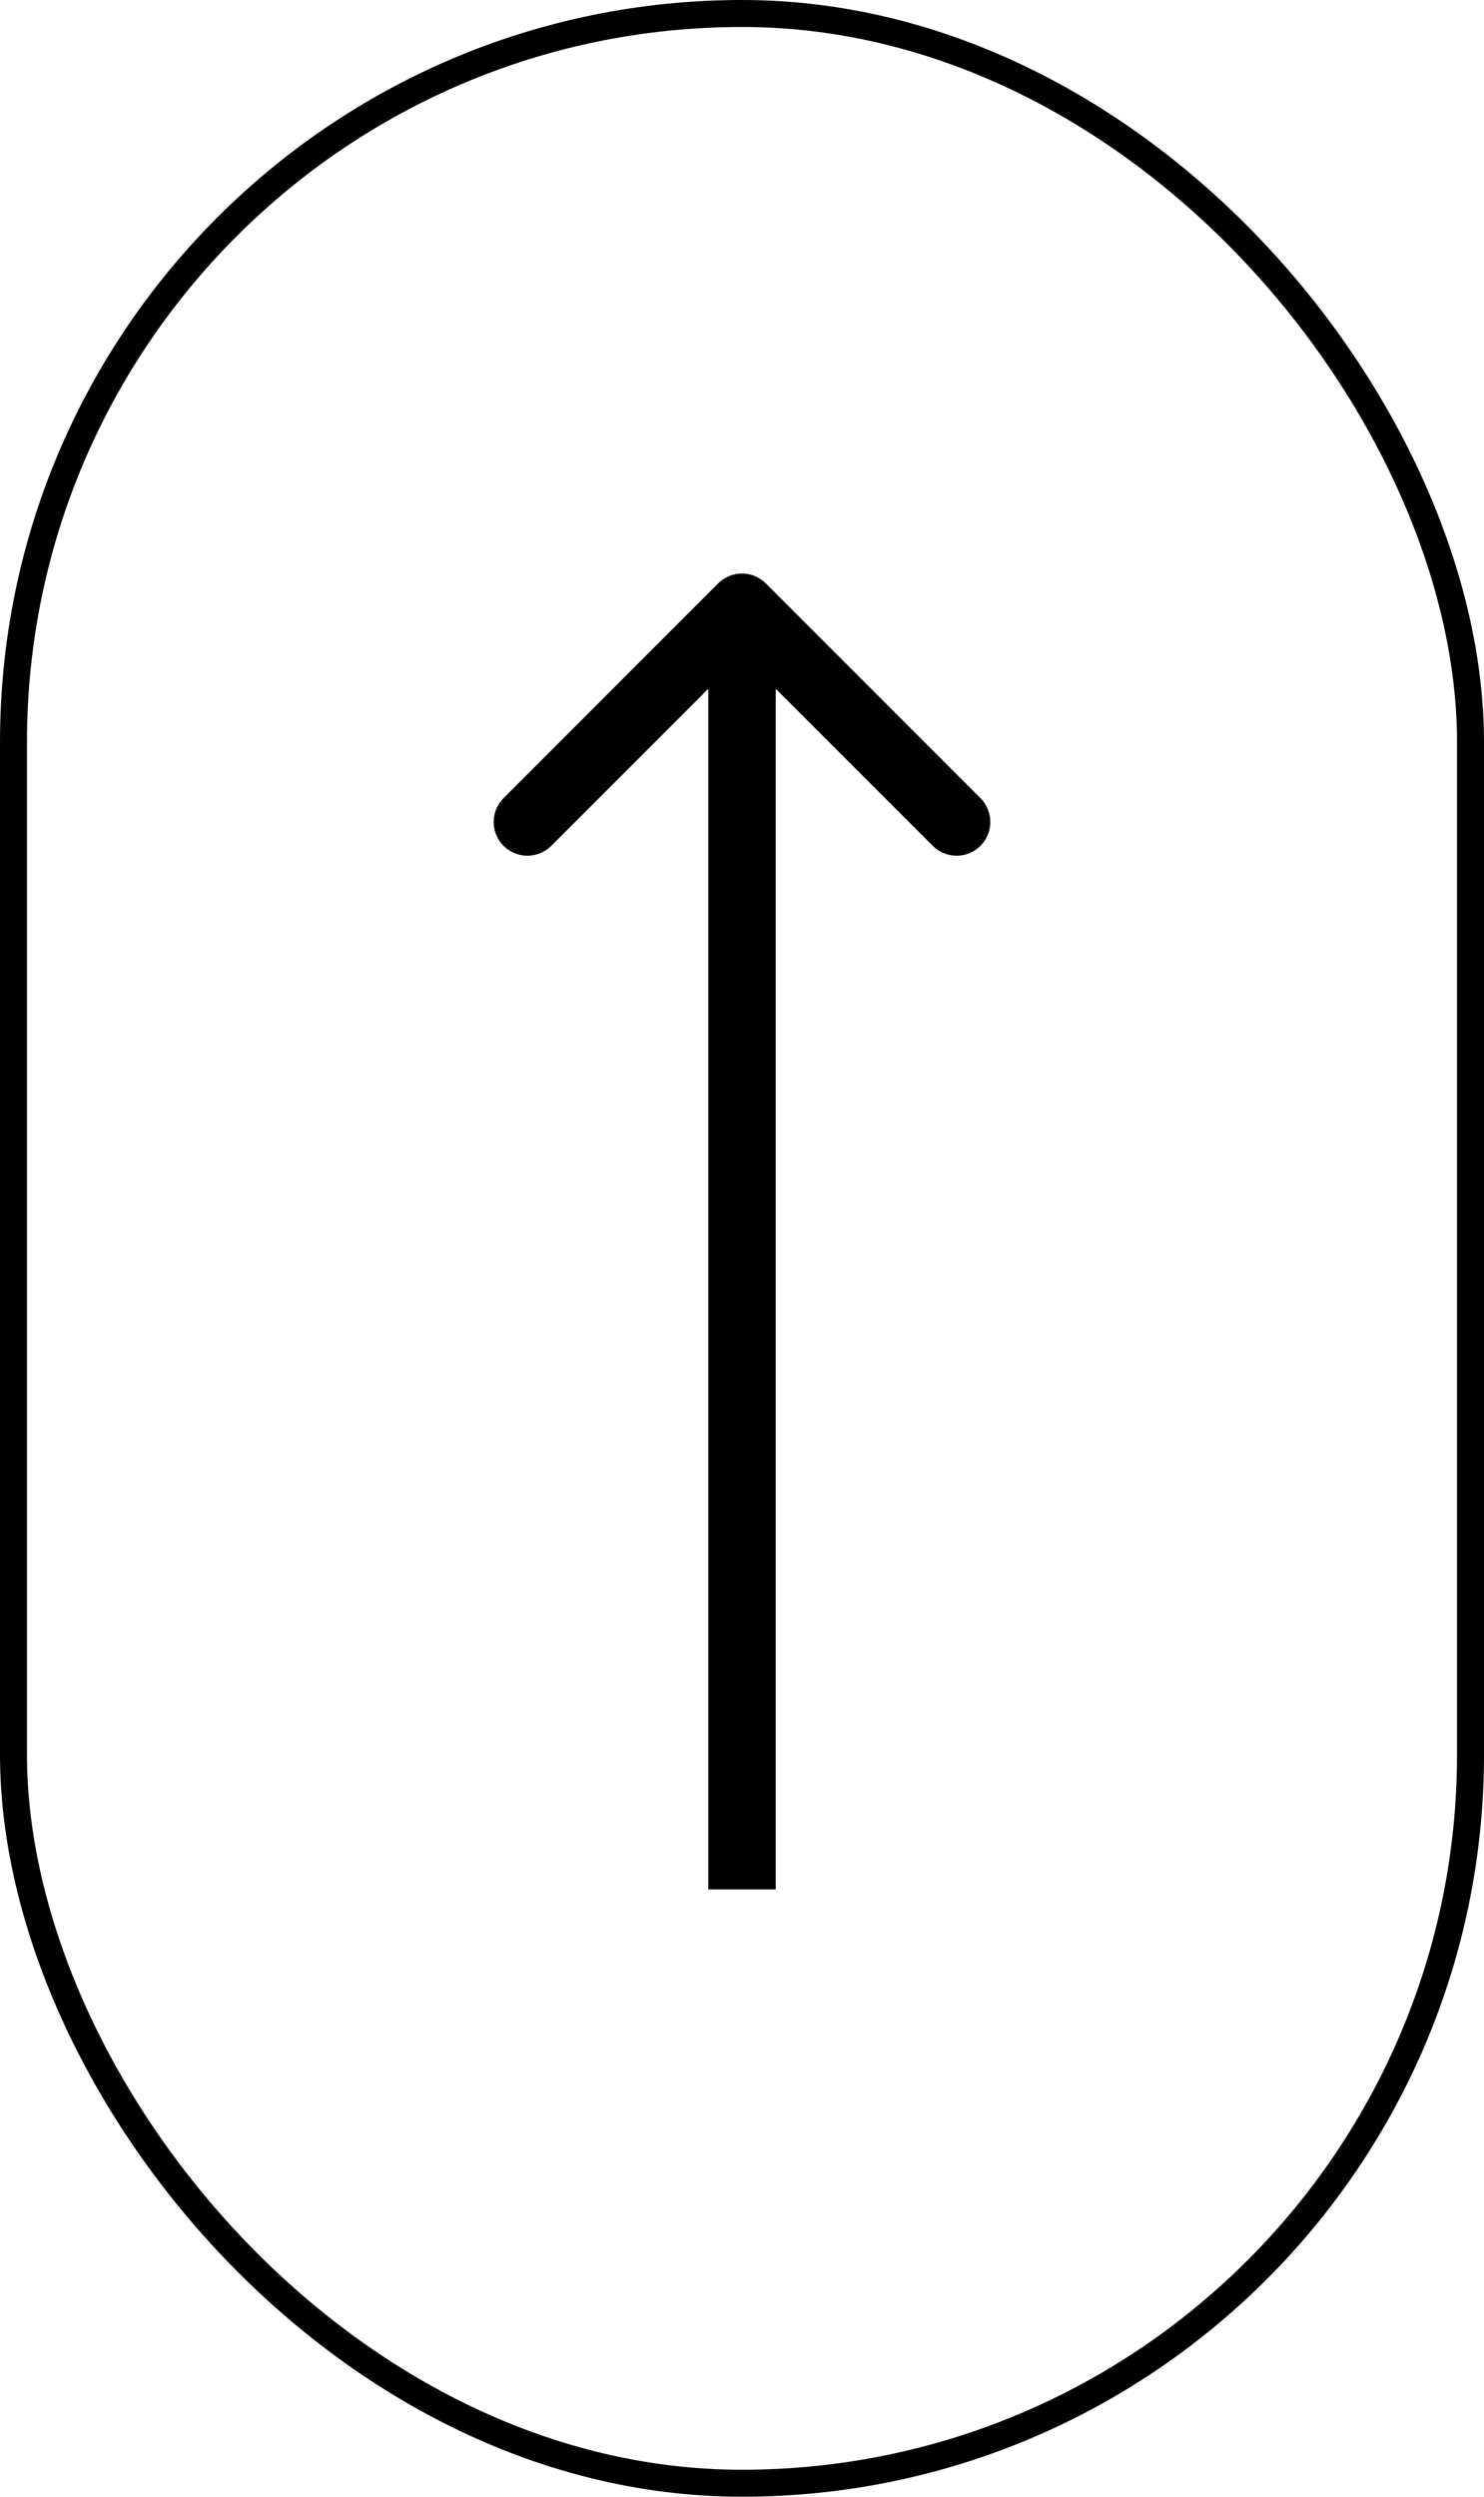
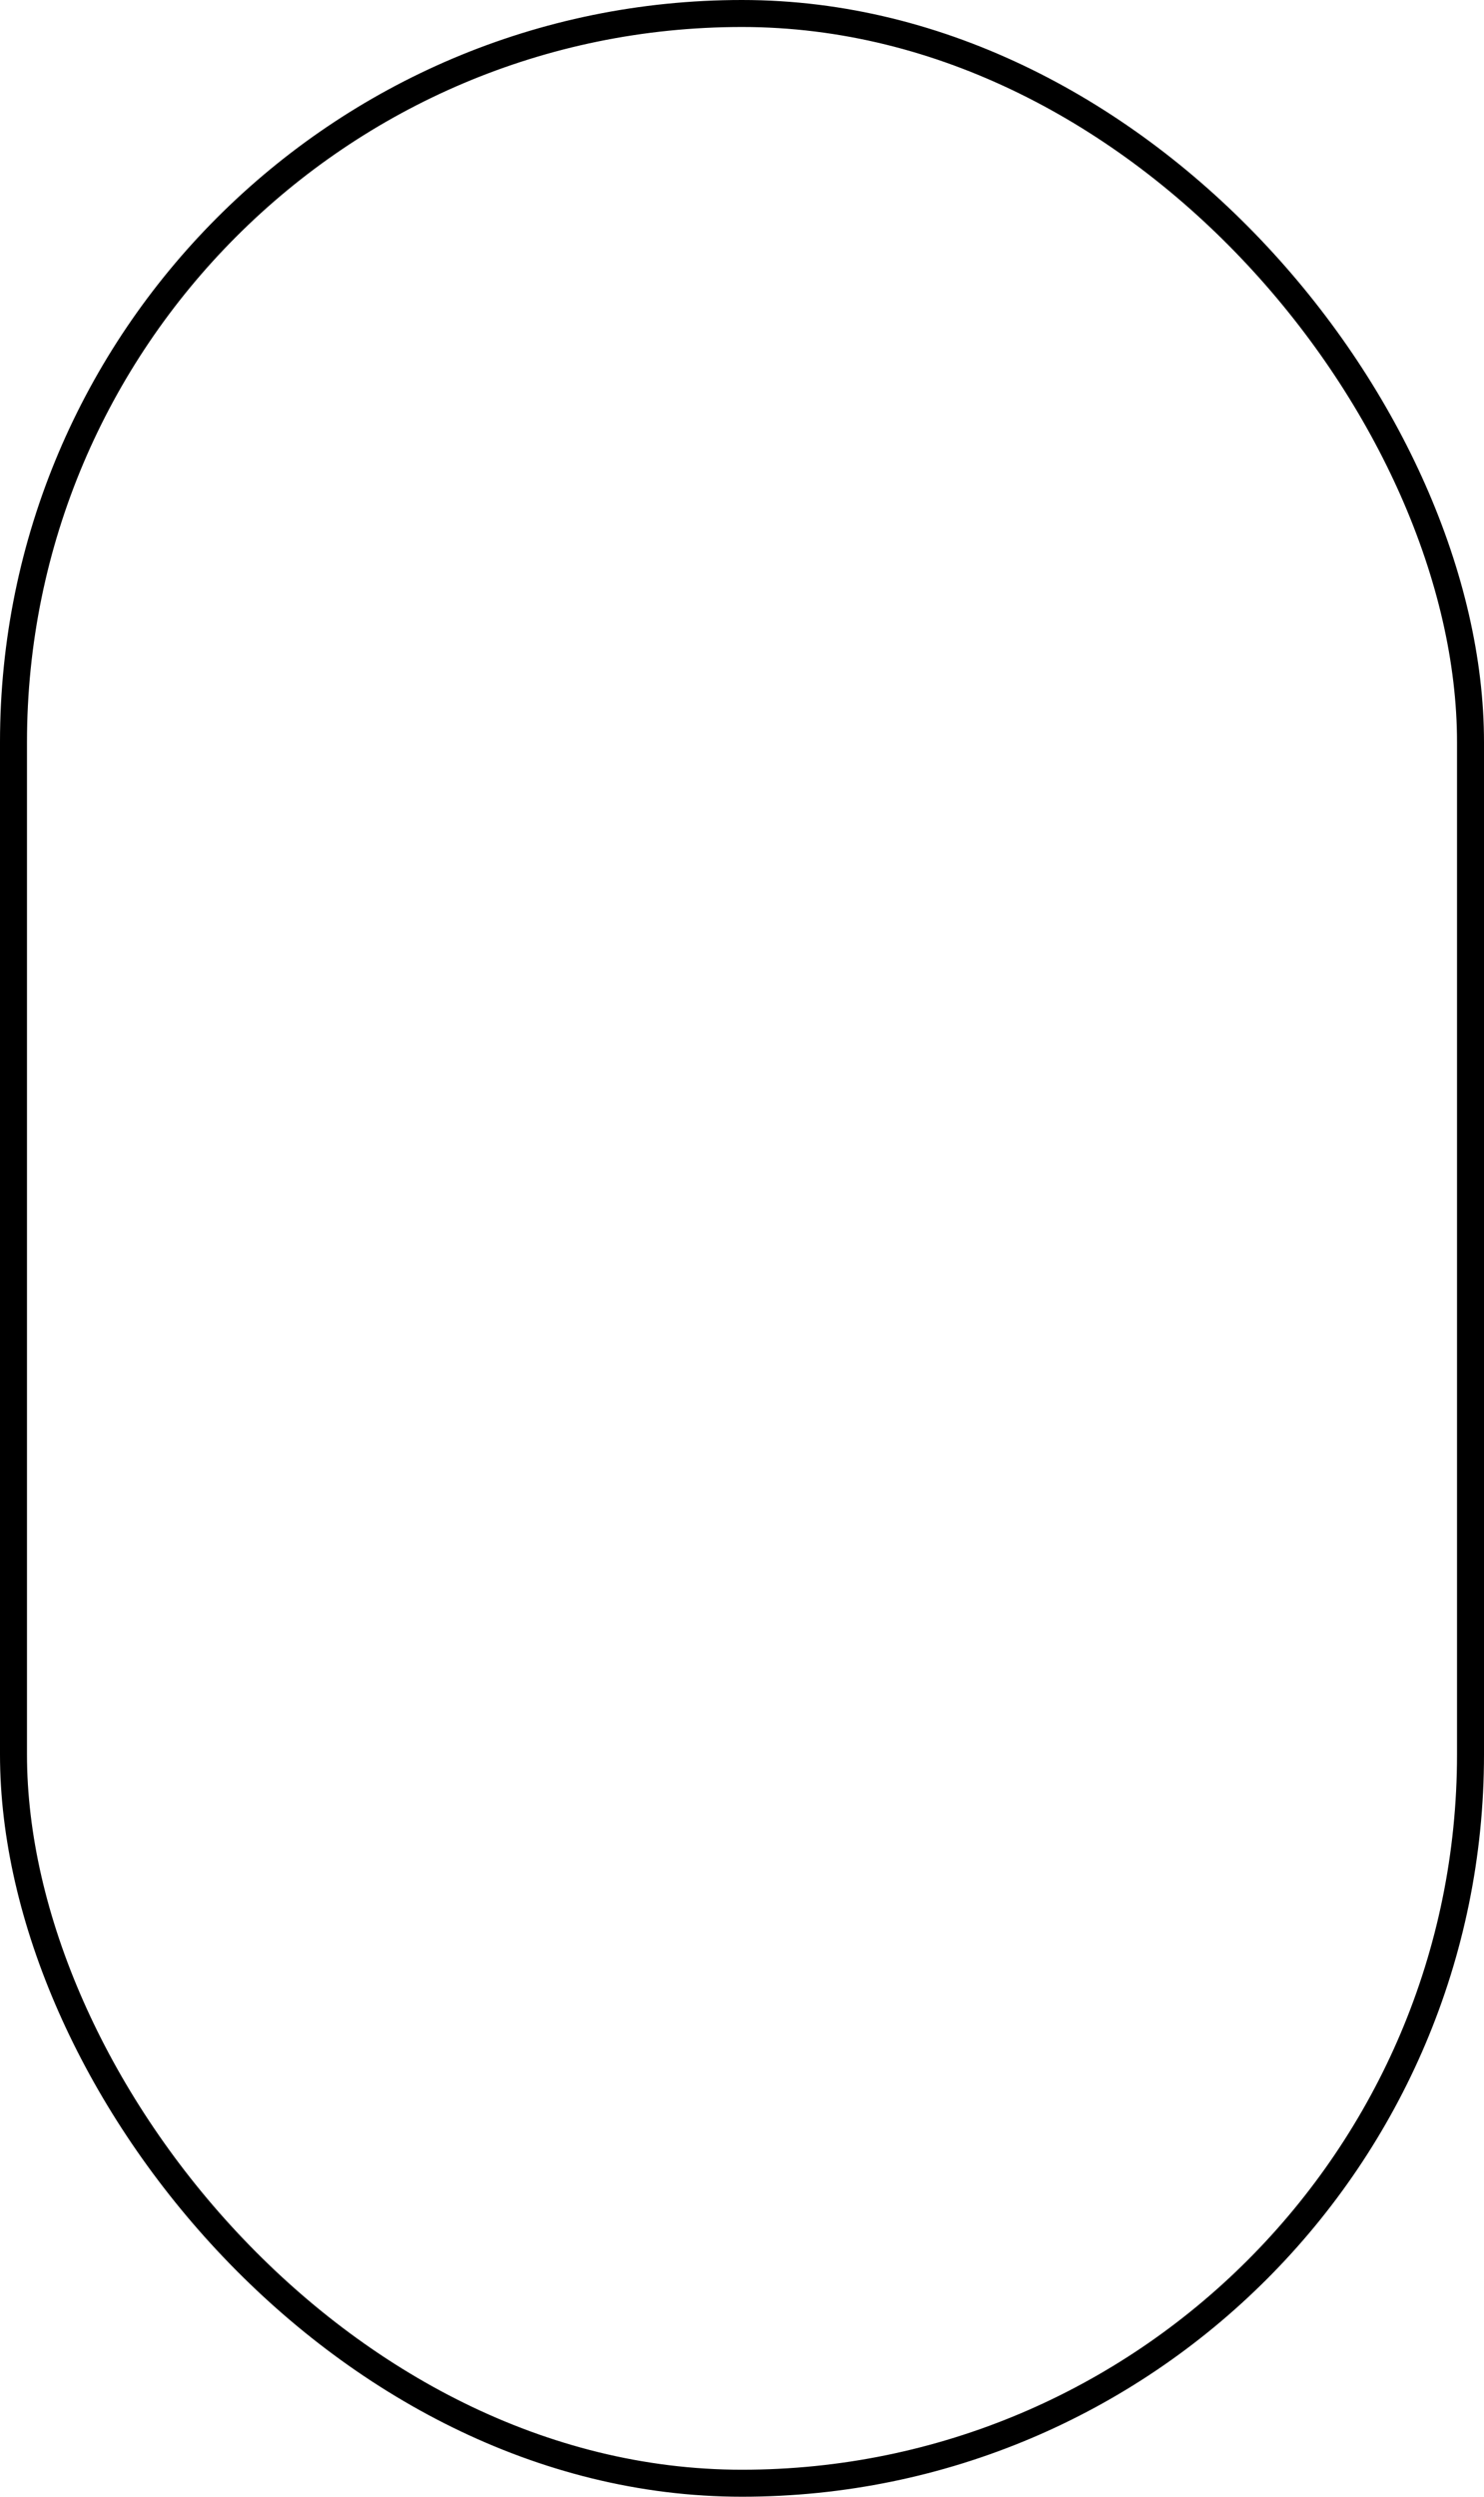
<svg xmlns="http://www.w3.org/2000/svg" fill="none" viewBox="0 0 22 37" height="37" width="22">
  <rect stroke-width="0.4" stroke="black" rx="10.8" height="36.6" width="21.6" y="0.2" x="0.2" />
-   <path fill="black" d="M10.646 8.646C10.842 8.451 11.158 8.451 11.354 8.646L14.535 11.828C14.73 12.023 14.73 12.34 14.535 12.535C14.34 12.73 14.023 12.73 13.828 12.535L11.5 10.207V28H10.5V10.207L8.172 12.535C7.977 12.73 7.66 12.73 7.465 12.535C7.27 12.34 7.27 12.023 7.465 11.828L10.646 8.646Z" />
</svg>